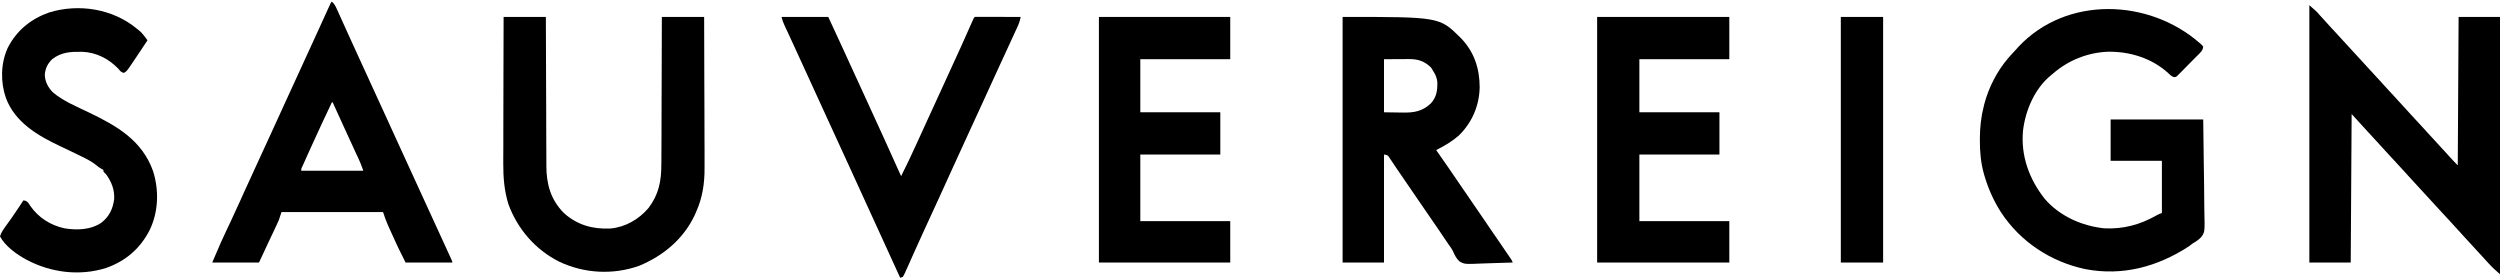
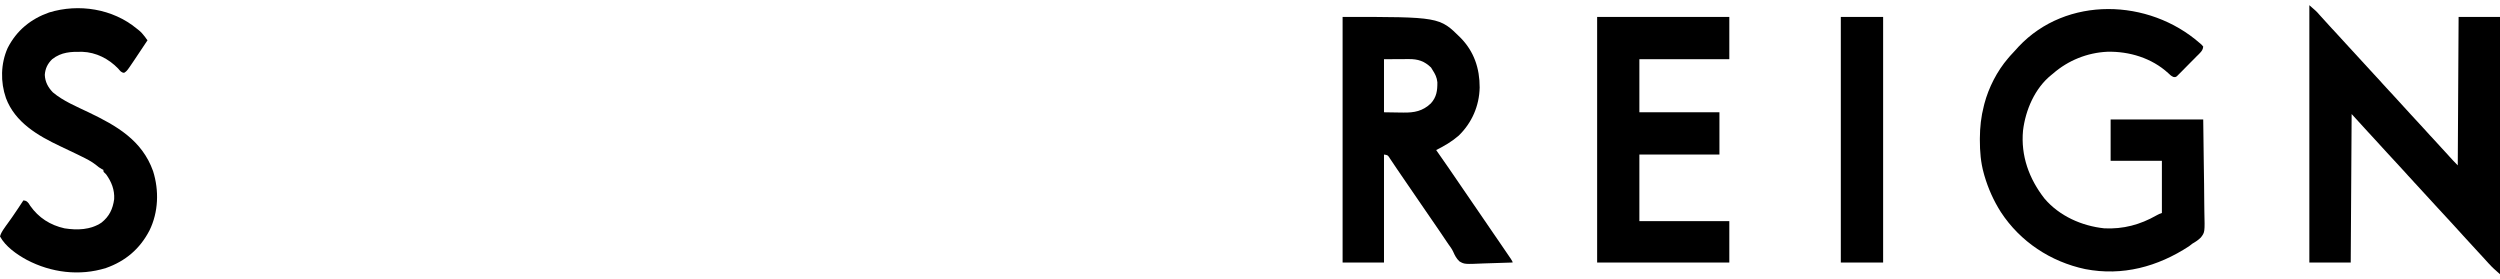
<svg xmlns="http://www.w3.org/2000/svg" width="170px" height="19px" viewBox="0 0 172 19" version="1.1">
  <g id="surface1">
    <path style=" stroke:none;fill-rule:nonzero;fill:rgb(0%,0%,0%);fill-opacity:1;" d="M 151.336 2.848 C 151.383 2.887 151.434 2.93 151.48 2.973 C 151.516 3.012 151.547 3.051 151.582 3.094 C 151.559 3.297 151.488 3.398 151.348 3.543 C 151.293 3.598 151.293 3.598 151.238 3.656 C 151.18 3.715 151.18 3.715 151.117 3.773 C 151.059 3.836 151.059 3.836 150.996 3.898 C 150.91 3.984 150.824 4.07 150.738 4.156 C 150.605 4.289 150.473 4.422 150.344 4.555 C 150.262 4.641 150.176 4.723 150.094 4.809 C 150.055 4.848 150.016 4.887 149.973 4.93 C 149.938 4.965 149.898 5 149.863 5.039 C 149.812 5.086 149.812 5.086 149.766 5.137 C 149.664 5.199 149.664 5.199 149.535 5.184 C 149.379 5.121 149.293 5.035 149.172 4.918 C 148.043 3.883 146.5 3.414 144.988 3.449 C 143.605 3.512 142.289 4.043 141.25 4.949 C 141.188 5 141.188 5 141.125 5.051 C 139.996 5.961 139.355 7.457 139.184 8.871 C 139.023 10.605 139.598 12.184 140.656 13.543 C 141.68 14.75 143.223 15.434 144.777 15.598 C 146.082 15.66 147.242 15.348 148.367 14.707 C 148.551 14.605 148.551 14.605 148.738 14.543 C 148.738 13.359 148.738 12.176 148.738 10.953 C 147.574 10.953 146.41 10.953 145.211 10.953 C 145.211 10.016 145.211 9.074 145.211 8.109 C 147.312 8.109 149.418 8.109 151.582 8.109 C 151.613 10.051 151.613 10.051 151.617 10.867 C 151.625 11.43 151.629 11.996 151.641 12.559 C 151.645 12.969 151.652 13.379 151.652 13.789 C 151.652 14.008 151.656 14.223 151.66 14.441 C 151.695 15.863 151.695 15.863 151.422 16.223 C 151.25 16.398 151.055 16.527 150.84 16.648 C 150.762 16.707 150.68 16.77 150.602 16.832 C 148.449 18.238 146.027 18.898 143.461 18.402 C 141.09 17.898 138.996 16.523 137.66 14.48 C 137.16 13.695 136.789 12.863 136.527 11.969 C 136.516 11.918 136.5 11.867 136.484 11.812 C 136.273 11.062 136.215 10.309 136.215 9.531 C 136.215 9.488 136.215 9.449 136.215 9.406 C 136.219 8.645 136.297 7.918 136.488 7.18 C 136.504 7.109 136.504 7.109 136.523 7.035 C 136.82 5.91 137.398 4.781 138.156 3.898 C 138.199 3.848 138.242 3.797 138.289 3.742 C 138.426 3.586 138.57 3.434 138.715 3.281 C 138.766 3.223 138.82 3.164 138.875 3.102 C 142.184 -0.414 147.84 -0.207 151.336 2.848 Z M 151.336 2.848 " />
    <path style=" stroke:none;fill-rule:nonzero;fill:rgb(0%,0%,0%);fill-opacity:1;" d="M 158.883 0.246 C 159.367 0.664 159.367 0.664 159.574 0.902 C 159.793 1.148 160.012 1.391 160.238 1.633 C 160.301 1.699 160.363 1.77 160.426 1.84 C 160.477 1.891 160.477 1.891 160.523 1.941 C 160.668 2.102 160.816 2.258 160.961 2.418 C 160.988 2.449 161.016 2.477 161.043 2.508 C 161.156 2.633 161.27 2.754 161.379 2.875 C 161.703 3.227 162.023 3.578 162.348 3.93 C 162.672 4.281 162.992 4.633 163.316 4.984 C 163.457 5.137 163.598 5.293 163.742 5.445 C 163.797 5.508 163.855 5.57 163.91 5.633 C 163.938 5.664 163.965 5.691 163.996 5.727 C 164.25 6.004 164.25 6.004 164.336 6.098 C 164.391 6.156 164.449 6.219 164.508 6.281 C 164.648 6.438 164.789 6.59 164.93 6.742 C 165.223 7.066 165.52 7.387 165.812 7.707 C 166.137 8.055 166.457 8.406 166.781 8.758 C 166.922 8.914 167.062 9.066 167.203 9.223 C 167.262 9.285 167.32 9.344 167.375 9.406 C 167.402 9.438 167.43 9.469 167.461 9.5 C 167.715 9.777 167.715 9.777 167.801 9.871 C 167.855 9.934 167.914 9.996 167.969 10.055 C 168.117 10.219 168.266 10.379 168.414 10.539 C 168.445 10.574 168.477 10.609 168.508 10.645 C 168.594 10.734 168.68 10.828 168.762 10.922 C 168.871 11.039 168.98 11.152 169.094 11.266 C 169.113 7.895 169.133 4.523 169.152 1.051 C 170.094 1.051 171.031 1.051 172 1.051 C 172 6.895 172 12.734 172 18.754 C 171.715 18.508 171.461 18.281 171.215 18.008 C 171.152 17.934 171.086 17.863 171.02 17.793 C 170.988 17.758 170.957 17.723 170.922 17.684 C 170.766 17.512 170.609 17.34 170.449 17.172 C 170.129 16.82 169.805 16.473 169.484 16.121 C 169.344 15.965 169.203 15.812 169.062 15.656 C 168.891 15.473 168.723 15.289 168.555 15.102 C 168.258 14.781 167.965 14.461 167.668 14.141 C 167.344 13.793 167.023 13.441 166.703 13.09 C 166.559 12.934 166.418 12.781 166.277 12.625 C 166.219 12.562 166.164 12.5 166.105 12.441 C 166.066 12.395 166.066 12.395 166.023 12.348 C 165.766 12.07 165.766 12.07 165.68 11.977 C 165.625 11.914 165.566 11.852 165.512 11.789 C 165.371 11.637 165.23 11.48 165.09 11.328 C 164.793 11.008 164.5 10.688 164.203 10.367 C 163.879 10.016 163.559 9.664 163.238 9.312 C 163.129 9.195 163.02 9.074 162.906 8.953 C 162.535 8.547 162.164 8.141 161.793 7.734 C 161.77 11.105 161.75 14.477 161.73 17.949 C 160.789 17.949 159.852 17.949 158.883 17.949 C 158.883 12.105 158.883 6.266 158.883 0.246 Z M 158.883 0.246 " />
    <path style=" stroke:none;fill-rule:nonzero;fill:rgb(0%,0%,0%);fill-opacity:1;" d="M 92.371 1.051 C 99.035 1.051 99.035 1.051 100.477 2.477 C 101.414 3.426 101.805 4.594 101.801 5.91 C 101.773 7.176 101.266 8.34 100.355 9.223 C 99.883 9.633 99.363 9.934 98.809 10.211 C 98.828 10.242 98.848 10.27 98.871 10.301 C 99.414 11.074 99.949 11.852 100.48 12.633 C 100.762 13.047 101.043 13.461 101.328 13.871 C 101.465 14.07 101.602 14.27 101.738 14.469 C 101.766 14.512 101.793 14.551 101.824 14.594 C 102.078 14.965 102.336 15.34 102.59 15.715 C 102.781 15.992 102.973 16.273 103.164 16.551 C 104.066 17.859 104.066 17.859 104.066 17.949 C 103.617 17.969 103.168 17.984 102.719 17.992 C 102.512 17.996 102.301 18.004 102.094 18.012 C 100.754 18.07 100.754 18.07 100.41 17.871 C 100.203 17.68 100.086 17.453 99.977 17.199 C 99.891 17.016 99.773 16.855 99.652 16.691 C 99.57 16.566 99.484 16.441 99.398 16.316 C 99.309 16.18 99.215 16.043 99.125 15.91 C 99.078 15.844 99.035 15.781 98.992 15.715 C 98.832 15.48 98.672 15.25 98.512 15.016 C 98.27 14.664 98.027 14.309 97.785 13.957 C 97.512 13.555 97.238 13.152 96.961 12.754 C 96.77 12.477 96.582 12.199 96.391 11.922 C 96.289 11.77 96.184 11.621 96.082 11.469 C 95.973 11.312 95.867 11.152 95.762 10.992 C 95.723 10.938 95.688 10.879 95.648 10.824 C 95.617 10.777 95.586 10.73 95.559 10.684 C 95.461 10.559 95.461 10.559 95.219 10.52 C 95.219 12.973 95.219 15.422 95.219 17.949 C 94.281 17.949 93.34 17.949 92.371 17.949 C 92.371 12.371 92.371 6.797 92.371 1.051 Z M 95.219 3.961 C 95.219 5.164 95.219 6.371 95.219 7.613 C 95.719 7.621 95.719 7.621 96.227 7.629 C 96.332 7.629 96.434 7.633 96.543 7.633 C 97.297 7.645 97.879 7.539 98.445 7 C 98.84 6.559 98.895 6.125 98.891 5.547 C 98.859 5.215 98.738 4.977 98.559 4.703 C 98.523 4.648 98.492 4.59 98.457 4.535 C 98 4.09 97.551 3.949 96.934 3.953 C 96.871 3.953 96.871 3.953 96.801 3.953 C 96.641 3.957 96.48 3.957 96.316 3.957 C 95.773 3.957 95.773 3.957 95.219 3.961 Z M 95.219 3.961 " />
-     <path style=" stroke:none;fill-rule:nonzero;fill:rgb(0%,0%,0%);fill-opacity:1;" d="M 34.648 1.051 C 35.605 1.051 36.566 1.051 37.555 1.051 C 37.555 1.387 37.559 1.723 37.559 2.07 C 37.562 3.176 37.566 4.285 37.57 5.395 C 37.574 6.066 37.574 6.738 37.578 7.41 C 37.578 8 37.582 8.586 37.582 9.172 C 37.586 9.48 37.586 9.789 37.586 10.102 C 37.586 10.395 37.586 10.688 37.59 10.977 C 37.59 11.086 37.59 11.191 37.59 11.297 C 37.59 12.555 37.887 13.625 38.793 14.543 C 39.715 15.371 40.773 15.664 41.988 15.609 C 43.02 15.523 43.957 14.977 44.621 14.195 C 45.32 13.273 45.504 12.34 45.5 11.203 C 45.504 11.094 45.504 10.984 45.504 10.871 C 45.504 10.57 45.504 10.273 45.508 9.973 C 45.508 9.66 45.508 9.344 45.512 9.031 C 45.512 8.438 45.516 7.844 45.516 7.25 C 45.516 6.574 45.52 5.898 45.523 5.223 C 45.527 3.832 45.531 2.441 45.535 1.051 C 46.496 1.051 47.457 1.051 48.445 1.051 C 48.449 2.516 48.453 3.98 48.457 5.441 C 48.457 6.121 48.461 6.801 48.465 7.48 C 48.465 8.074 48.469 8.668 48.469 9.258 C 48.469 9.574 48.469 9.887 48.473 10.199 C 48.473 10.496 48.473 10.793 48.473 11.09 C 48.473 11.195 48.473 11.305 48.473 11.41 C 48.484 12.477 48.332 13.508 47.887 14.48 C 47.859 14.543 47.836 14.602 47.809 14.664 C 47.035 16.324 45.641 17.484 43.973 18.176 C 42.18 18.812 40.207 18.707 38.488 17.898 C 36.844 17.082 35.586 15.629 34.969 13.906 C 34.695 12.996 34.621 12.102 34.625 11.156 C 34.625 11.043 34.625 10.934 34.625 10.82 C 34.625 10.523 34.629 10.227 34.629 9.93 C 34.629 9.617 34.629 9.305 34.629 8.992 C 34.629 8.398 34.633 7.809 34.633 7.219 C 34.637 6.547 34.637 5.875 34.637 5.199 C 34.641 3.816 34.645 2.434 34.648 1.051 Z M 34.648 1.051 " />
-     <path style=" stroke:none;fill-rule:nonzero;fill:rgb(0%,0%,0%);fill-opacity:1;" d="M 22.832 0 C 23.027 0.164 23.113 0.371 23.215 0.602 C 23.234 0.645 23.254 0.684 23.273 0.727 C 23.336 0.867 23.398 1.008 23.461 1.145 C 23.504 1.242 23.551 1.34 23.594 1.438 C 23.688 1.641 23.777 1.848 23.871 2.051 C 24.059 2.465 24.246 2.879 24.438 3.293 C 24.496 3.43 24.559 3.562 24.621 3.695 C 24.941 4.402 25.266 5.105 25.59 5.809 C 25.926 6.547 26.266 7.285 26.605 8.023 C 26.922 8.723 27.242 9.422 27.562 10.117 C 27.926 10.906 28.285 11.691 28.645 12.48 C 28.941 13.133 29.242 13.781 29.539 14.43 C 29.715 14.812 29.887 15.191 30.062 15.57 C 30.109 15.672 30.156 15.773 30.203 15.875 C 30.344 16.18 30.484 16.488 30.625 16.797 C 30.668 16.895 30.715 16.988 30.758 17.086 C 30.82 17.219 30.879 17.352 30.941 17.488 C 30.961 17.527 30.977 17.566 30.996 17.605 C 31.121 17.879 31.121 17.879 31.121 17.949 C 30.059 17.949 28.996 17.949 27.902 17.949 C 27.402 16.945 27.402 16.945 27.23 16.57 C 27.211 16.527 27.191 16.484 27.172 16.441 C 27.133 16.352 27.09 16.262 27.051 16.176 C 26.992 16.039 26.93 15.906 26.867 15.773 C 26.828 15.684 26.789 15.598 26.75 15.512 C 26.723 15.449 26.723 15.449 26.695 15.391 C 26.559 15.09 26.461 14.801 26.355 14.48 C 24.051 14.48 21.742 14.48 19.367 14.48 C 19.305 14.664 19.242 14.852 19.18 15.039 C 19.113 15.191 19.047 15.344 18.973 15.492 C 18.945 15.555 18.945 15.555 18.914 15.617 C 18.855 15.746 18.793 15.875 18.73 16.008 C 18.691 16.09 18.652 16.176 18.609 16.262 C 18.555 16.383 18.496 16.504 18.438 16.625 C 18.23 17.066 18.023 17.508 17.82 17.949 C 16.758 17.949 15.695 17.949 14.602 17.949 C 15.234 16.473 15.234 16.473 15.543 15.82 C 15.645 15.609 15.742 15.398 15.84 15.191 C 15.863 15.145 15.883 15.102 15.902 15.059 C 16.121 14.598 16.332 14.133 16.543 13.664 C 16.621 13.496 16.695 13.324 16.773 13.152 C 16.793 13.109 16.812 13.066 16.832 13.023 C 17.066 12.512 17.301 12 17.535 11.488 C 17.879 10.742 18.219 10 18.562 9.254 C 18.922 8.461 19.285 7.672 19.648 6.879 C 19.988 6.141 20.324 5.402 20.664 4.664 C 21.012 3.898 21.363 3.137 21.715 2.371 C 22.012 1.727 22.305 1.082 22.598 0.434 C 22.762 0.07 22.762 0.07 22.832 0 Z M 22.832 6.93 C 22.344 7.957 21.863 8.988 21.395 10.023 C 21.375 10.066 21.355 10.109 21.336 10.152 C 21.246 10.352 21.156 10.551 21.066 10.75 C 21.008 10.875 20.953 11.004 20.895 11.133 C 20.859 11.207 20.859 11.207 20.824 11.285 C 20.805 11.324 20.785 11.367 20.766 11.41 C 20.719 11.512 20.719 11.512 20.727 11.637 C 22.137 11.637 23.543 11.637 24.996 11.637 C 24.898 11.344 24.793 11.074 24.664 10.797 C 24.641 10.754 24.621 10.707 24.602 10.664 C 24.555 10.566 24.512 10.469 24.465 10.375 C 24.348 10.117 24.23 9.863 24.113 9.605 C 24.086 9.555 24.062 9.5 24.039 9.449 C 23.785 8.902 23.539 8.355 23.289 7.809 C 23.25 7.719 23.211 7.633 23.168 7.543 C 23.078 7.34 22.984 7.137 22.891 6.93 C 22.871 6.93 22.852 6.93 22.832 6.93 Z M 22.832 6.93 " />
    <path style=" stroke:none;fill-rule:nonzero;fill:rgb(0%,0%,0%);fill-opacity:1;" d="M 109.883 1.051 C 112.883 1.051 115.883 1.051 118.977 1.051 C 118.977 2.012 118.977 2.973 118.977 3.961 C 116.934 3.961 114.895 3.961 112.789 3.961 C 112.789 5.164 112.789 6.371 112.789 7.613 C 114.605 7.613 116.426 7.613 118.297 7.613 C 118.297 8.574 118.297 9.531 118.297 10.52 C 116.48 10.52 114.664 10.52 112.789 10.52 C 112.789 12.031 112.789 13.543 112.789 15.102 C 114.832 15.102 116.875 15.102 118.977 15.102 C 118.977 16.039 118.977 16.98 118.977 17.949 C 115.977 17.949 112.973 17.949 109.883 17.949 C 109.883 12.371 109.883 6.797 109.883 1.051 Z M 109.883 1.051 " />
-     <path style=" stroke:none;fill-rule:nonzero;fill:rgb(0%,0%,0%);fill-opacity:1;" d="M 75.605 1.051 C 78.586 1.051 81.566 1.051 84.641 1.051 C 84.641 2.012 84.641 2.973 84.641 3.961 C 82.598 3.961 80.555 3.961 78.453 3.961 C 78.453 5.164 78.453 6.371 78.453 7.613 C 80.27 7.613 82.086 7.613 83.957 7.613 C 83.957 8.574 83.957 9.531 83.957 10.52 C 82.141 10.52 80.324 10.52 78.453 10.52 C 78.453 12.031 78.453 13.543 78.453 15.102 C 80.492 15.102 82.535 15.102 84.641 15.102 C 84.641 16.039 84.641 16.98 84.641 17.949 C 81.656 17.949 78.676 17.949 75.605 17.949 C 75.605 12.371 75.605 6.797 75.605 1.051 Z M 75.605 1.051 " />
    <path style=" stroke:none;fill-rule:nonzero;fill:rgb(0%,0%,0%);fill-opacity:1;" d="M 9.406 1.855 C 9.438 1.883 9.473 1.91 9.508 1.934 C 9.695 2.078 9.832 2.234 9.973 2.422 C 10.004 2.469 10.039 2.512 10.07 2.559 C 10.098 2.594 10.121 2.625 10.148 2.66 C 9.859 3.098 9.57 3.527 9.281 3.961 C 9.23 4.031 9.23 4.031 9.184 4.105 C 9.102 4.23 9.016 4.352 8.934 4.473 C 8.91 4.508 8.883 4.543 8.859 4.578 C 8.766 4.715 8.684 4.816 8.539 4.898 C 8.336 4.883 8.262 4.758 8.133 4.609 C 7.484 3.934 6.609 3.484 5.66 3.453 C 4.883 3.441 4.223 3.465 3.59 3.961 C 3.273 4.27 3.113 4.602 3.082 5.039 C 3.102 5.52 3.305 5.898 3.637 6.242 C 4.348 6.84 5.266 7.219 6.098 7.617 C 8.012 8.535 9.773 9.531 10.531 11.66 C 10.953 12.996 10.902 14.48 10.285 15.742 C 9.625 17.012 8.633 17.855 7.289 18.328 C 5.473 18.895 3.52 18.648 1.848 17.77 C 1.168 17.402 0.371 16.848 0 16.152 C 0.062 15.934 0.172 15.762 0.305 15.574 C 0.34 15.523 0.375 15.477 0.41 15.422 C 0.449 15.371 0.488 15.316 0.527 15.262 C 0.605 15.152 0.684 15.043 0.762 14.934 C 0.82 14.852 0.82 14.852 0.879 14.766 C 1.129 14.406 1.367 14.043 1.609 13.676 C 1.793 13.695 1.848 13.73 1.969 13.875 C 2.004 13.934 2.043 13.988 2.082 14.051 C 2.66 14.871 3.457 15.379 4.438 15.598 C 5.309 15.734 6.227 15.711 6.98 15.207 C 7.52 14.781 7.762 14.266 7.855 13.59 C 7.891 12.949 7.672 12.395 7.301 11.883 C 7.266 11.848 7.23 11.816 7.195 11.781 C 7.113 11.695 7.113 11.695 7.113 11.574 C 7.078 11.559 7.043 11.539 7.008 11.523 C 6.859 11.445 6.746 11.355 6.621 11.25 C 6.293 10.988 5.938 10.812 5.562 10.629 C 5.457 10.578 5.457 10.578 5.348 10.523 C 4.945 10.328 4.535 10.133 4.129 9.941 C 2.598 9.219 1.035 8.305 0.41 6.637 C 0.023 5.531 0.047 4.262 0.527 3.191 C 1.141 1.984 2.117 1.191 3.379 0.746 C 5.418 0.121 7.754 0.488 9.406 1.855 Z M 9.406 1.855 " />
-     <path style=" stroke:none;fill-rule:nonzero;fill:rgb(0%,0%,0%);fill-opacity:1;" d="M 53.766 1.051 C 54.828 1.051 55.891 1.051 56.984 1.051 C 57.586 2.352 58.188 3.648 58.781 4.953 C 58.82 5.043 58.863 5.129 58.902 5.219 C 58.922 5.262 58.941 5.305 58.965 5.352 C 59.176 5.82 59.391 6.289 59.609 6.758 C 60.41 8.504 61.211 10.25 61.996 12.008 C 62.34 11.324 62.668 10.641 62.984 9.945 C 63.031 9.844 63.074 9.746 63.121 9.645 C 63.238 9.387 63.355 9.133 63.473 8.875 C 63.578 8.641 63.688 8.41 63.793 8.176 C 63.914 7.91 64.035 7.641 64.16 7.375 C 64.438 6.766 64.715 6.16 64.996 5.551 C 65.359 4.762 65.723 3.969 66.082 3.176 C 66.102 3.133 66.121 3.09 66.141 3.047 C 66.387 2.504 66.633 1.957 66.871 1.41 C 67 1.121 67 1.121 67.066 1.051 C 67.168 1.047 67.266 1.043 67.363 1.047 C 67.426 1.047 67.492 1.047 67.555 1.047 C 67.625 1.047 67.691 1.047 67.766 1.047 C 67.867 1.047 67.867 1.047 67.977 1.047 C 68.199 1.047 68.426 1.047 68.648 1.047 C 68.801 1.047 68.953 1.051 69.105 1.051 C 69.477 1.051 69.852 1.051 70.223 1.051 C 70.176 1.309 70.102 1.516 69.992 1.754 C 69.973 1.793 69.957 1.832 69.938 1.871 C 69.879 1.996 69.82 2.125 69.762 2.25 C 69.723 2.344 69.68 2.434 69.637 2.523 C 69.504 2.816 69.367 3.109 69.234 3.402 C 69.188 3.504 69.141 3.602 69.094 3.703 C 68.906 4.109 68.723 4.516 68.535 4.918 C 68.238 5.559 67.945 6.199 67.656 6.84 C 67.316 7.582 66.977 8.324 66.633 9.066 C 66.289 9.812 65.949 10.555 65.609 11.301 C 65.285 12.02 64.957 12.738 64.629 13.453 C 64.305 14.156 63.98 14.859 63.66 15.562 C 63.598 15.695 63.539 15.828 63.477 15.961 C 63.285 16.383 63.09 16.809 62.902 17.23 C 62.812 17.434 62.719 17.637 62.629 17.84 C 62.586 17.938 62.543 18.035 62.5 18.133 C 62.438 18.266 62.379 18.398 62.316 18.535 C 62.301 18.574 62.281 18.613 62.266 18.656 C 62.219 18.754 62.168 18.848 62.117 18.938 C 62.059 18.957 61.996 18.98 61.934 19 C 61.91 18.949 61.887 18.898 61.863 18.848 C 61.383 17.789 60.902 16.73 60.414 15.676 C 60.094 14.98 59.777 14.281 59.457 13.586 C 59.117 12.84 58.777 12.098 58.438 11.355 C 58.074 10.57 57.715 9.781 57.355 8.996 C 57.035 8.297 56.715 7.598 56.395 6.902 C 56.012 6.07 55.633 5.238 55.254 4.41 C 55.031 3.922 54.809 3.438 54.586 2.953 C 54.512 2.797 54.441 2.637 54.367 2.48 C 54.32 2.375 54.273 2.273 54.227 2.172 C 54.16 2.031 54.094 1.891 54.027 1.75 C 54.008 1.707 53.988 1.664 53.969 1.621 C 53.883 1.43 53.816 1.258 53.766 1.051 Z M 53.766 1.051 " />
    <path style=" stroke:none;fill-rule:nonzero;fill:rgb(0%,0%,0%);fill-opacity:1;" d="M 126.648 1.051 C 127.609 1.051 128.566 1.051 129.559 1.051 C 129.559 6.629 129.559 12.203 129.559 17.949 C 128.598 17.949 127.637 17.949 126.648 17.949 C 126.648 12.371 126.648 6.797 126.648 1.051 Z M 126.648 1.051 " />
  </g>
</svg>